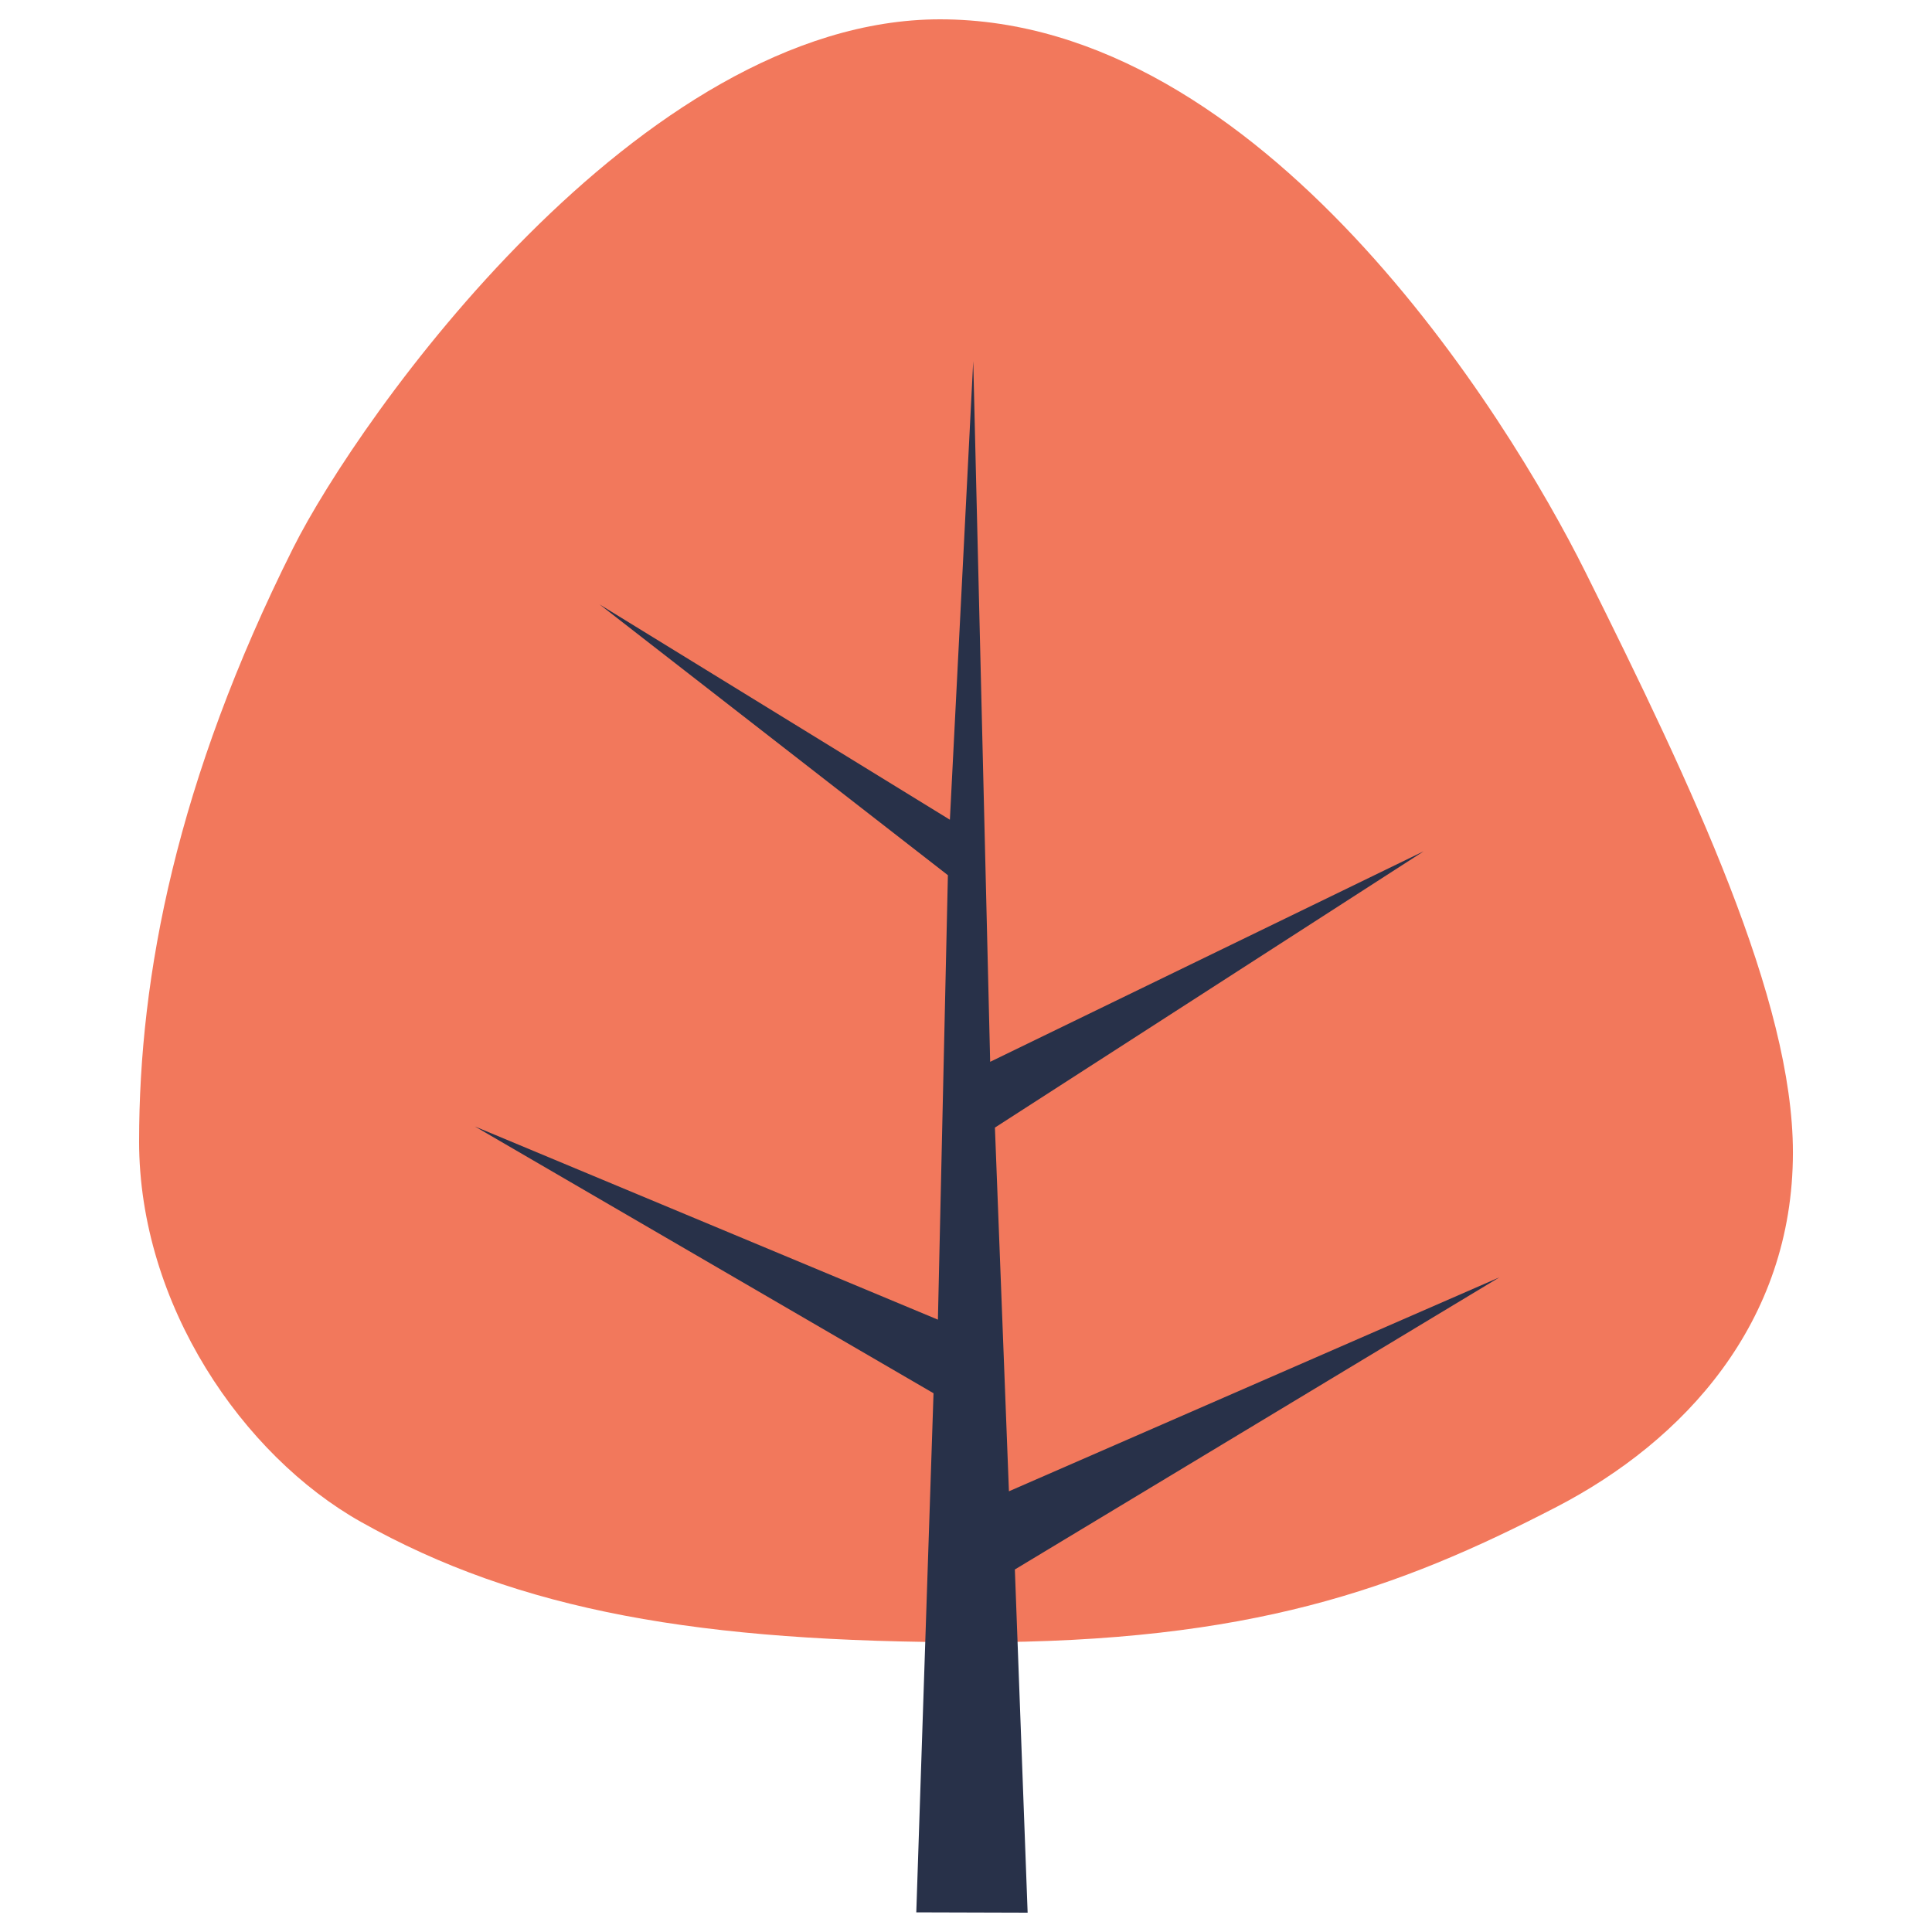
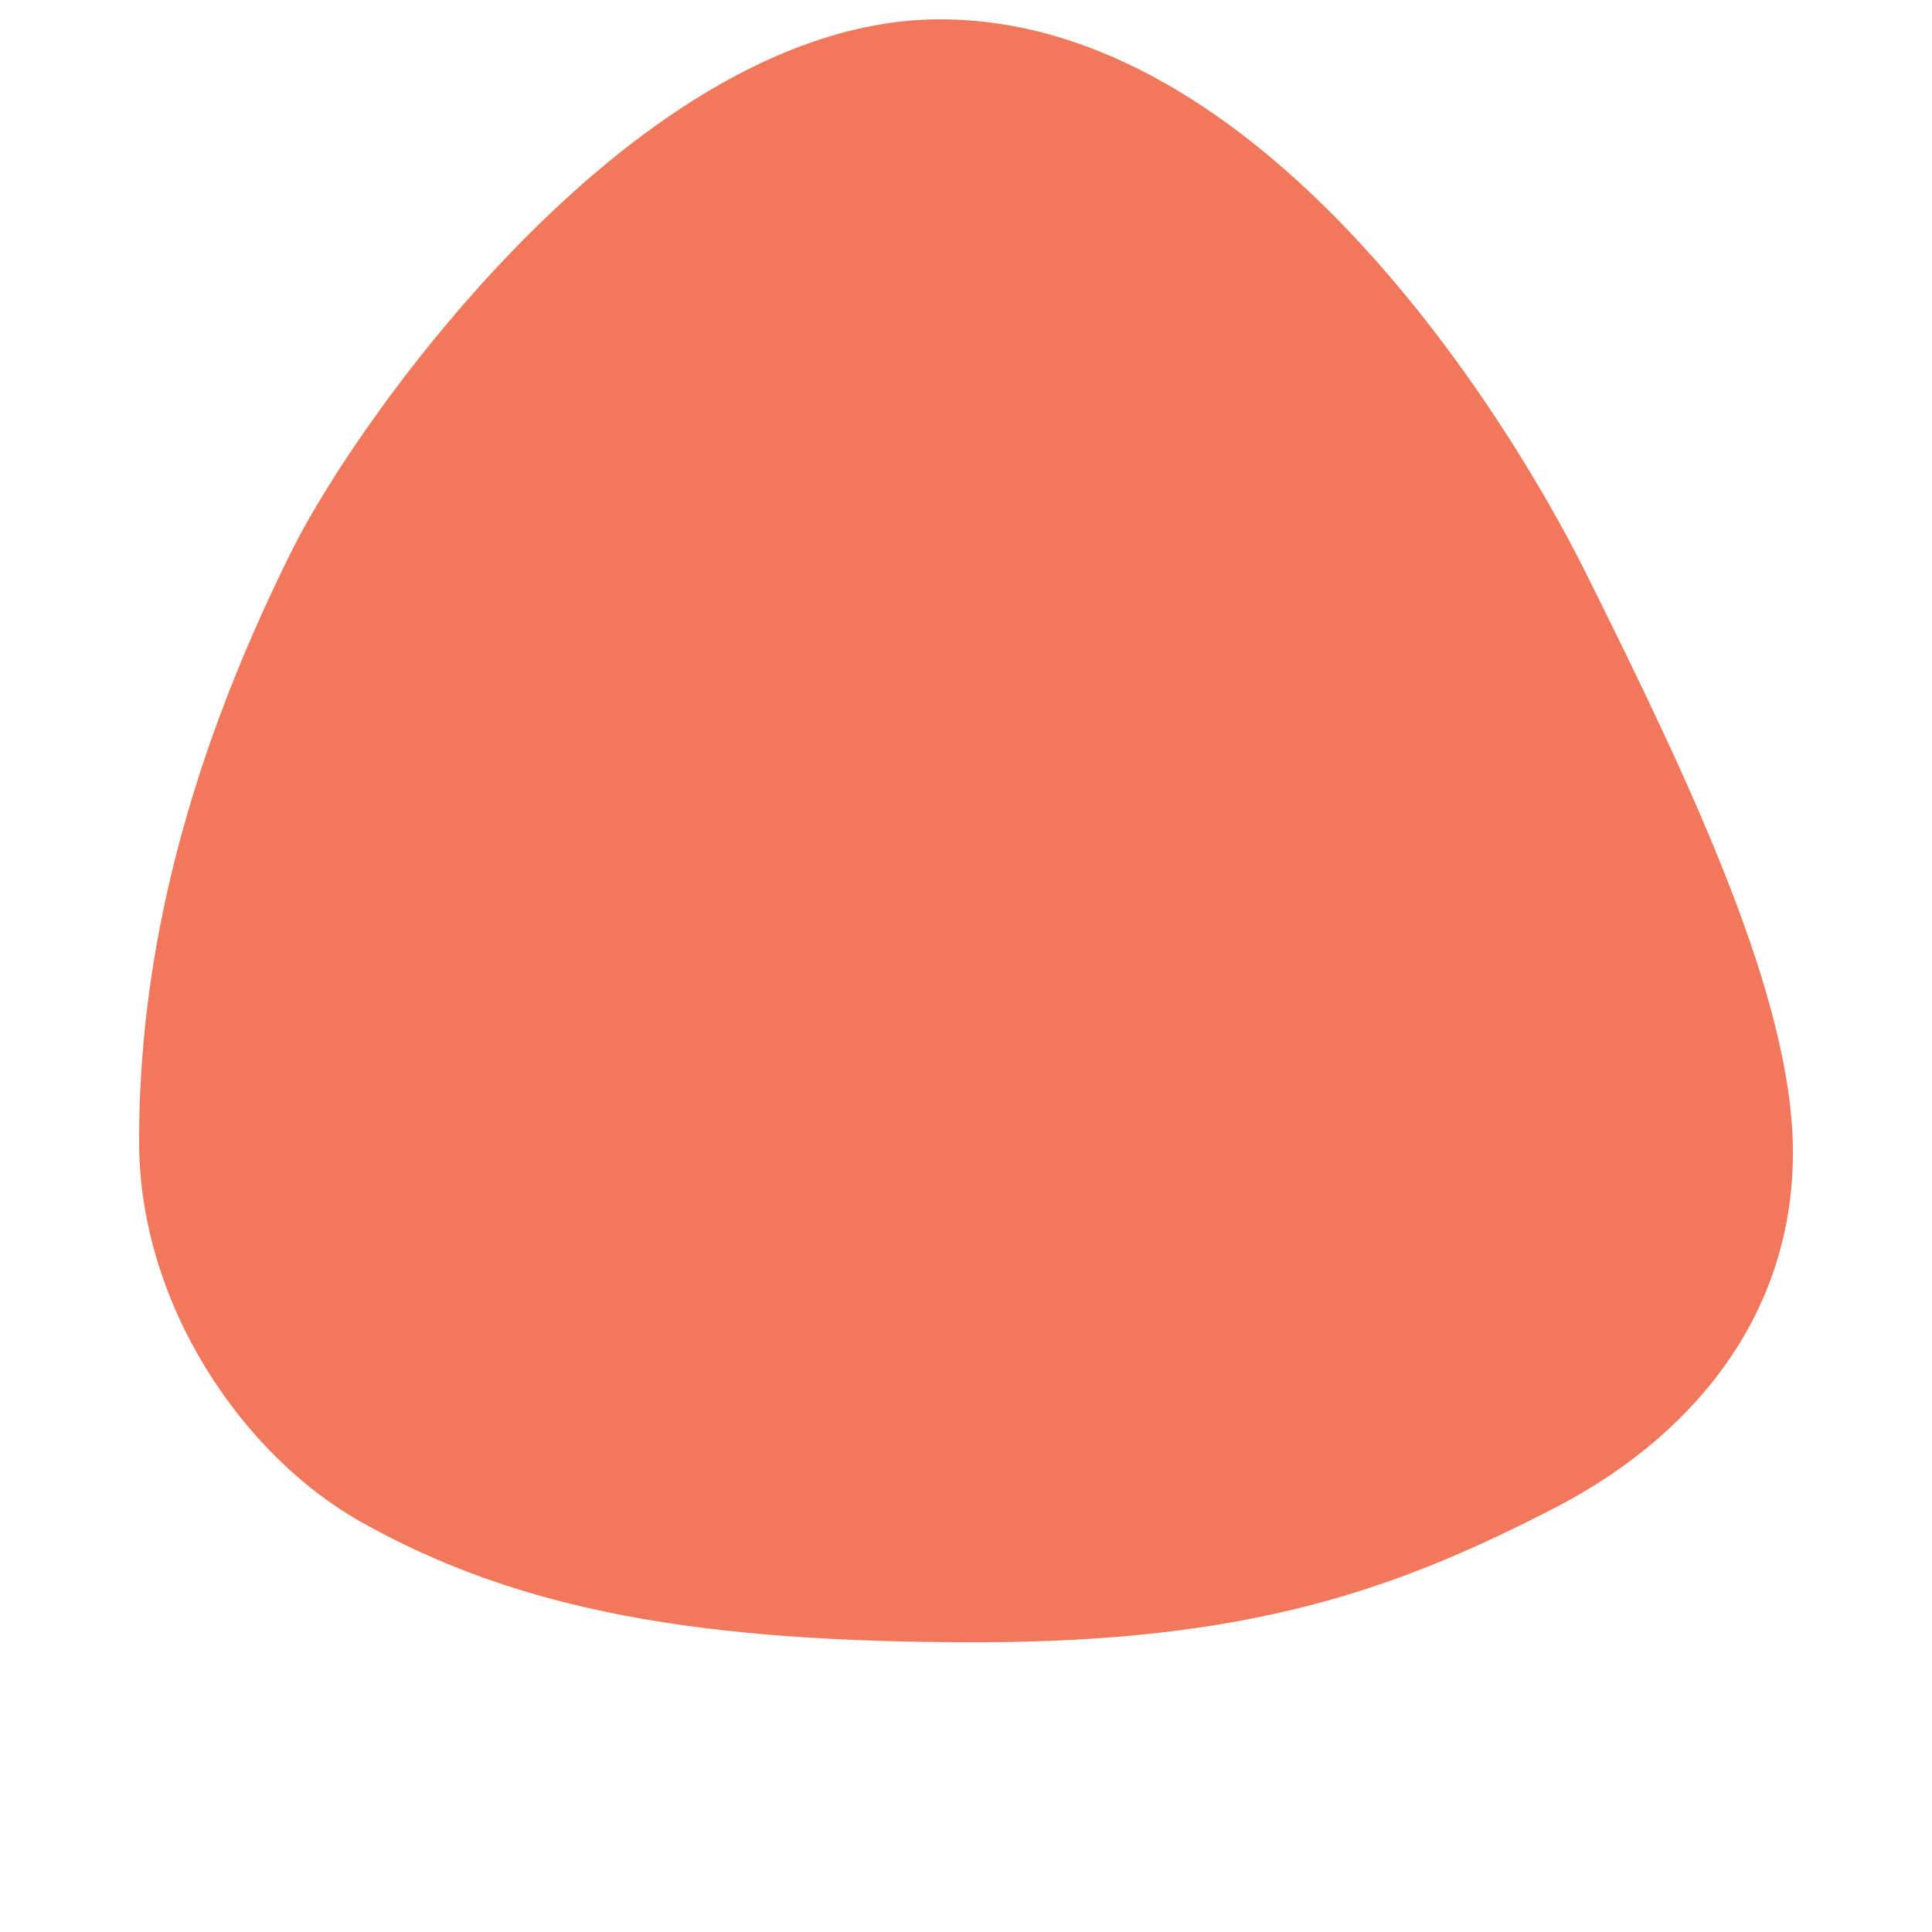
<svg xmlns="http://www.w3.org/2000/svg" id="Layer_1" viewBox="0 0 1000 1000">
  <defs>
    <style>.cls-1{fill:#283149;}.cls-1,.cls-2{stroke-width:0px;}.cls-2{fill:#f2785c;}</style>
  </defs>
  <path class="cls-2" d="m71.99,590.65c0,84.75,53.78,162.76,114.88,197.11,82.24,46.25,175.67,62.28,317.92,62.28s218.59-27.41,300.93-70.09c65.75-34.08,122.29-95.17,122.29-183.45,0-79.07-51.62-188.47-107.47-300.55C780.18,214.95,653.31,10,486.56,10c-155.64,0-301.02,206.12-334.87,273.74-60.29,120.41-79.69,221.1-79.69,306.9Z" />
-   <polygon class="cls-1" points="474.27 989.83 483.19 721.14 245.81 583.06 485.46 683.05 490.63 453 310.32 312.83 491.66 424.29 503.74 186.95 512.51 549.59 736.92 440.61 514.97 583.64 522.22 771.89 776.09 661.15 525.29 812.36 531.9 990 474.27 989.83" />
</svg>